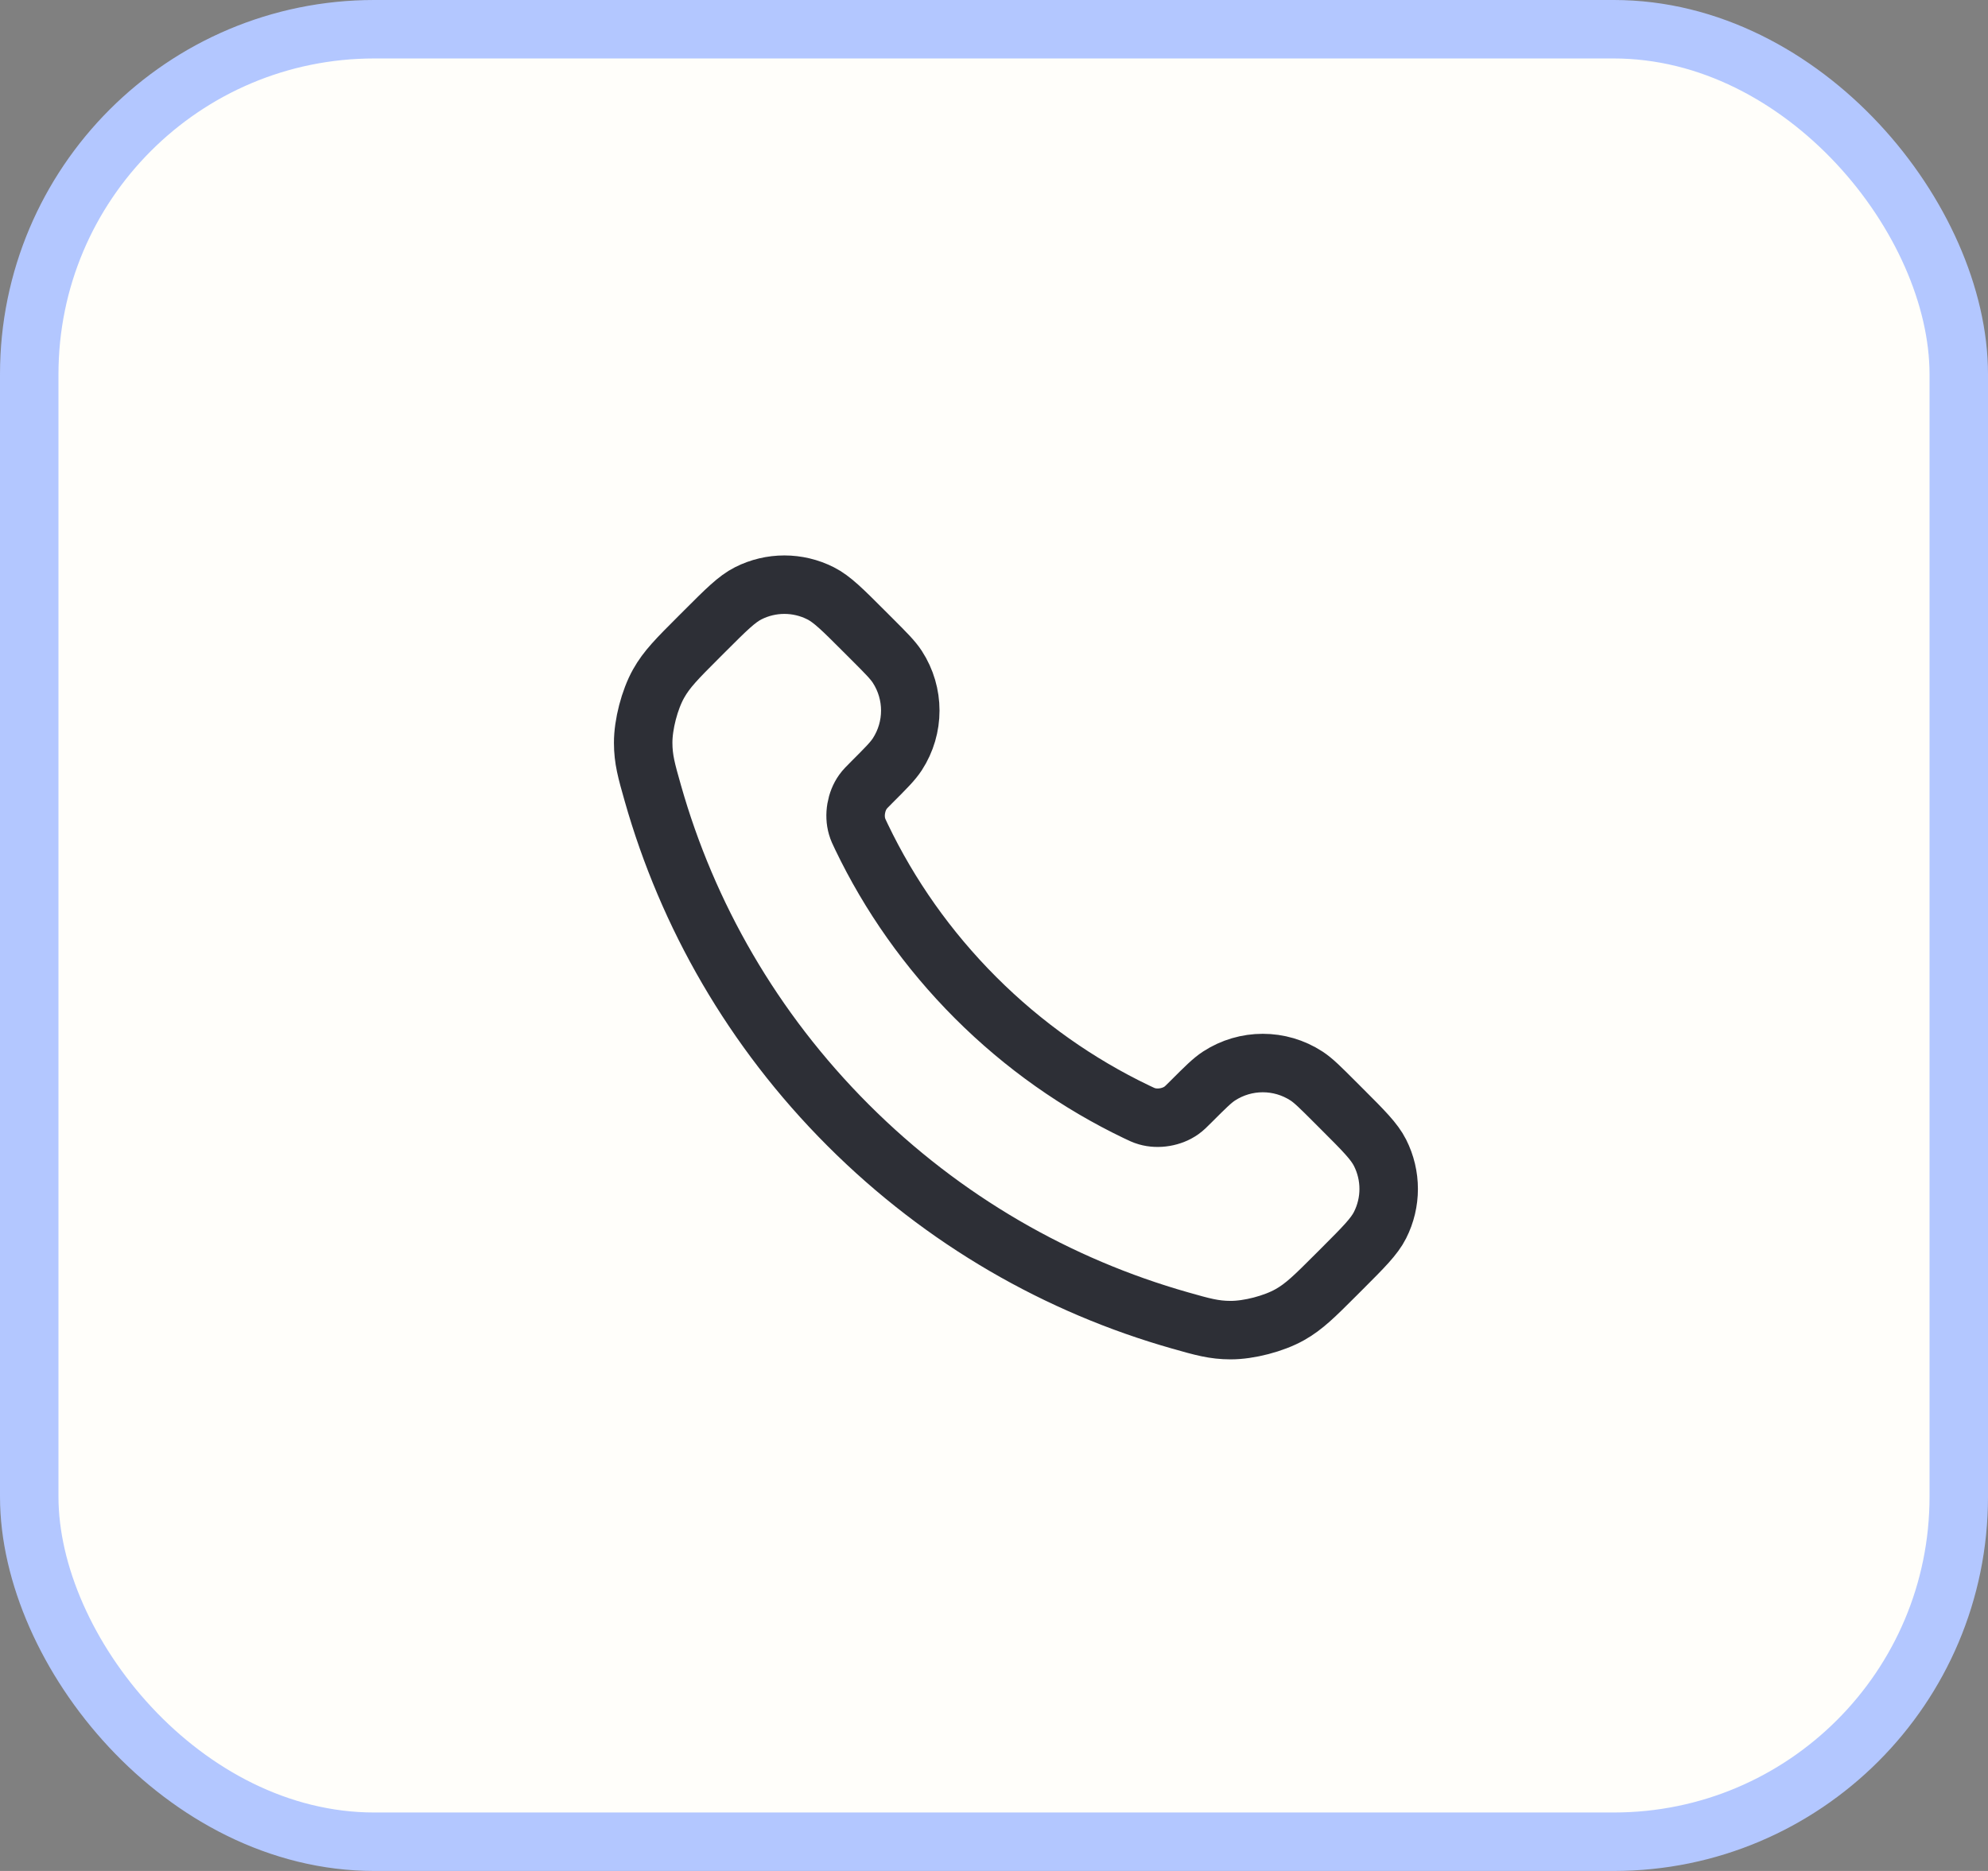
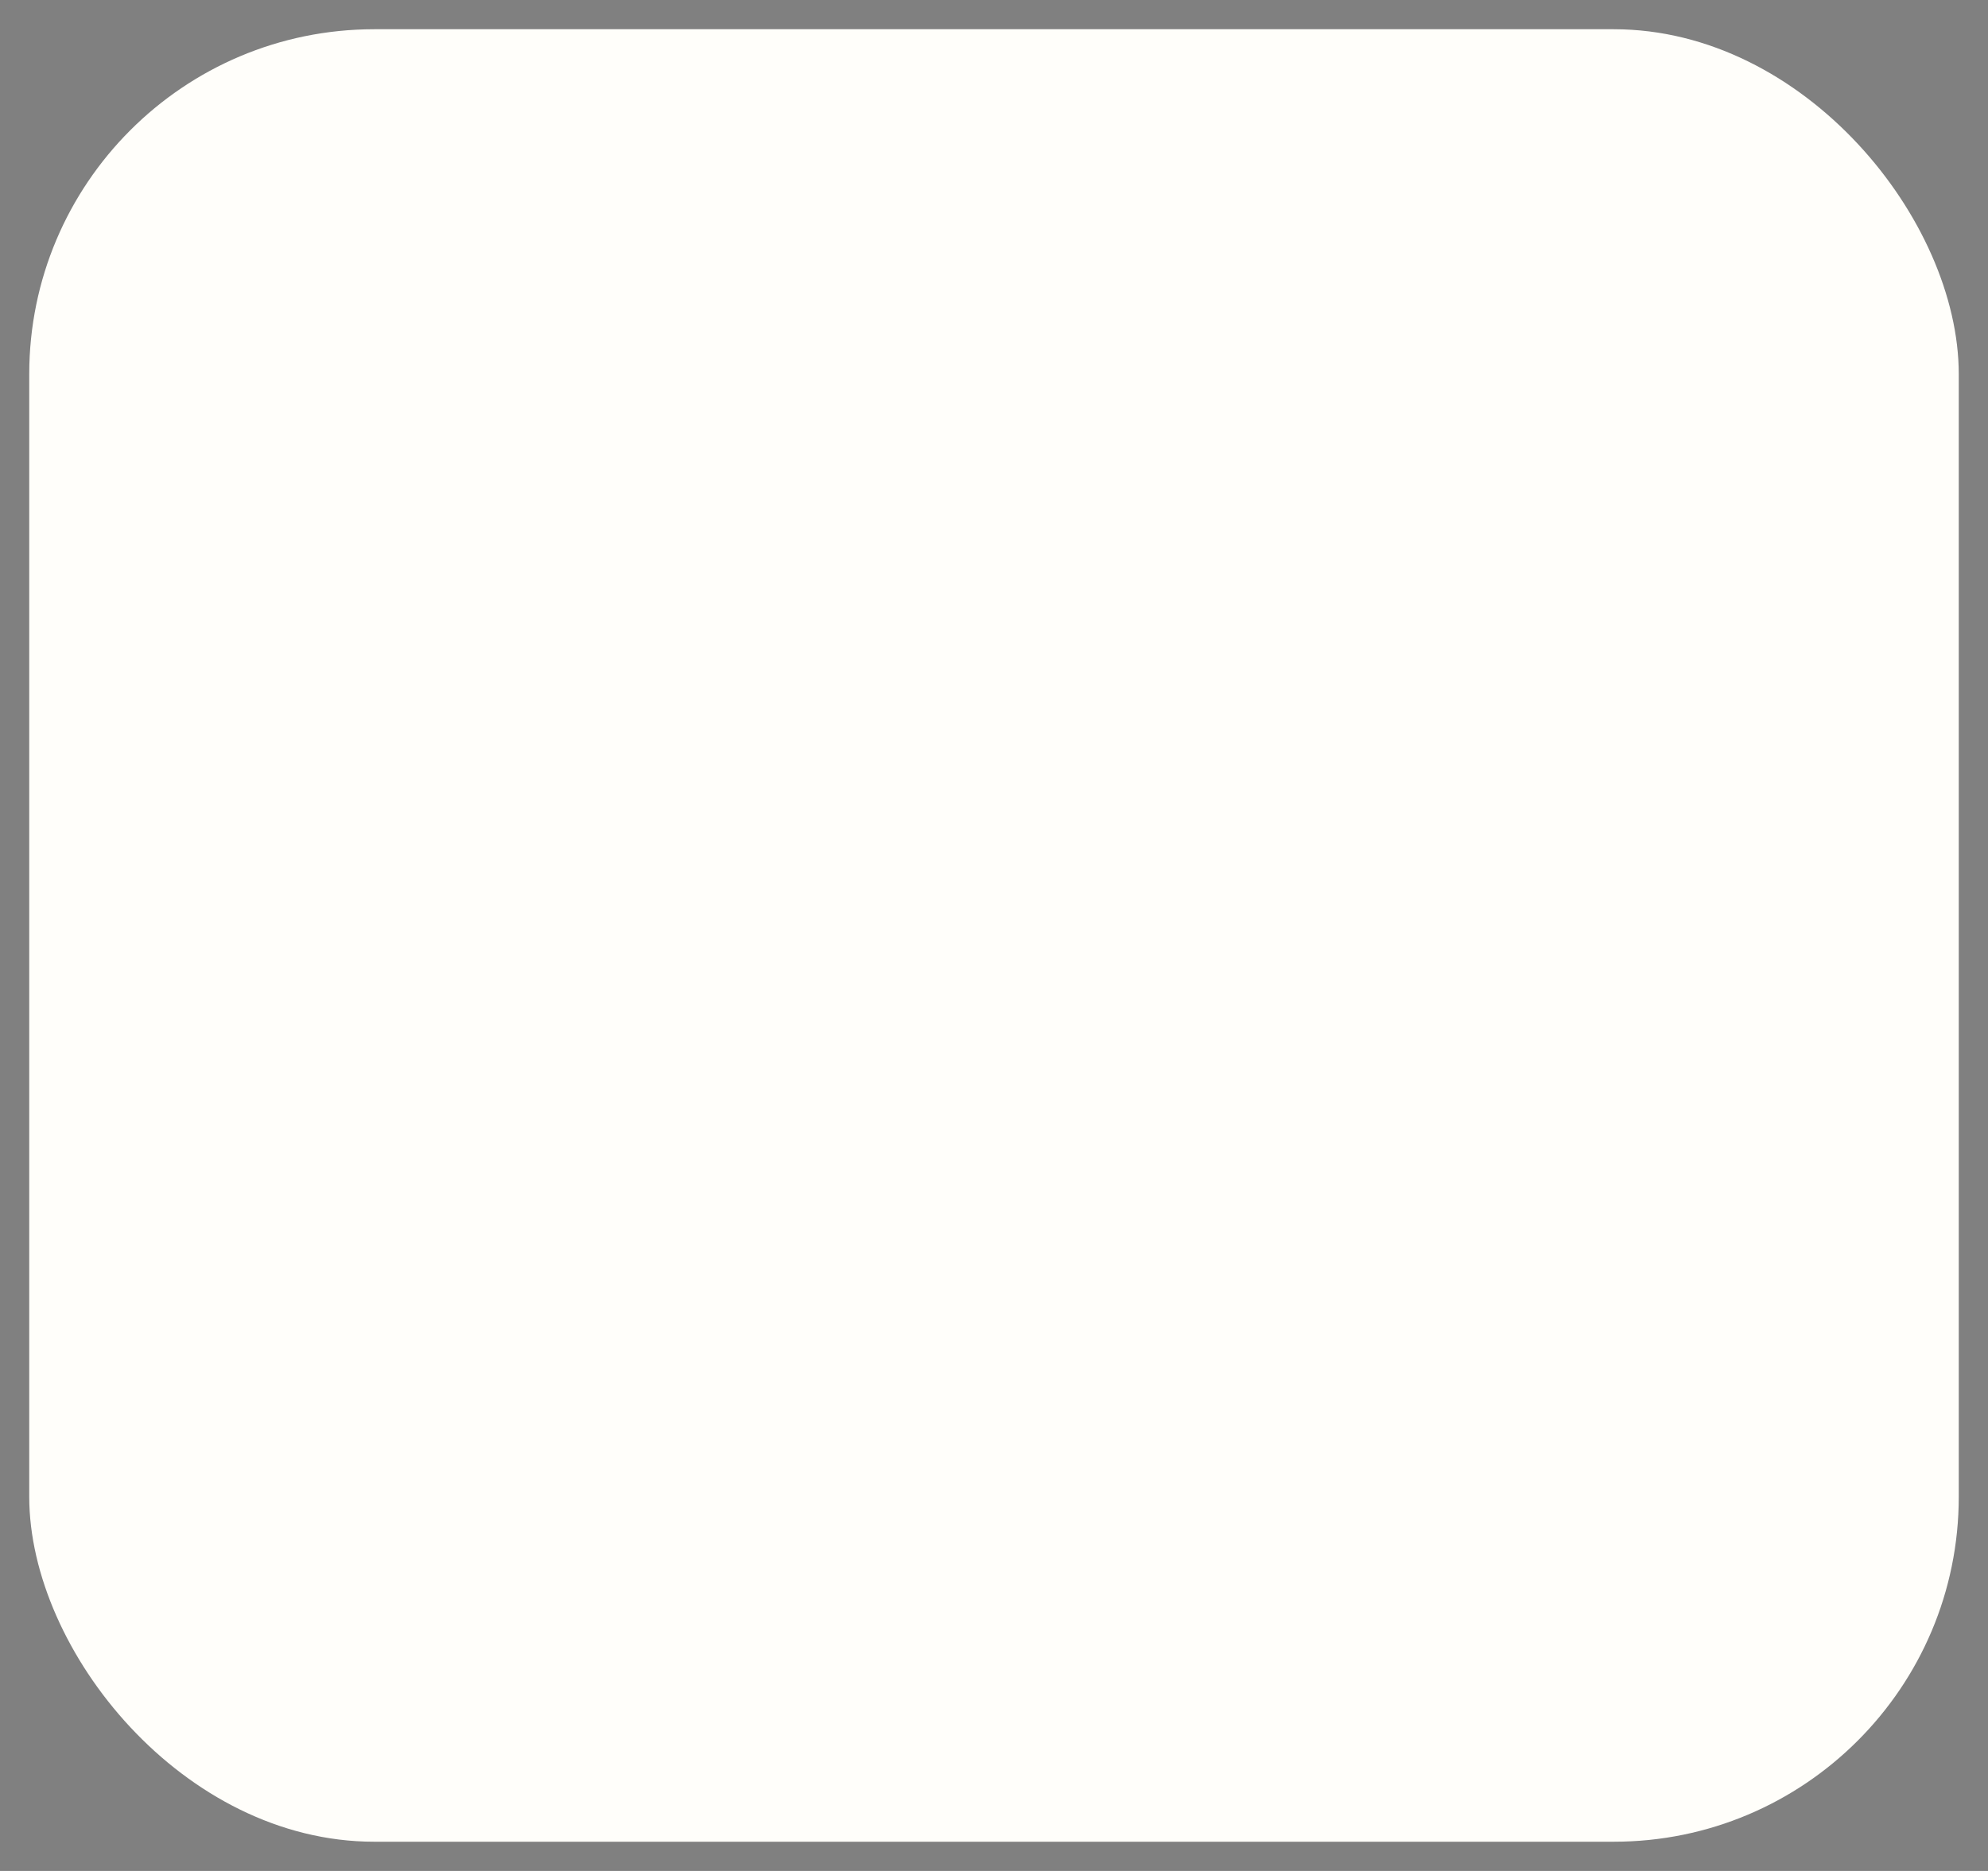
<svg xmlns="http://www.w3.org/2000/svg" width="85" height="80" viewBox="0 0 85 80" fill="none">
  <rect x="0" y="0" width="85" height="80" fill="#808080" stroke="none" />
  <rect x="1.25" y="1.25" width="82.5" height="77.5" rx="14.75" fill="#FFFEFA" />
-   <rect x="1.25" y="1.25" width="82.5" height="77.5" rx="14.75" stroke="#B3C7FF" stroke-width="2.5" />
-   <path d="M36.838 35.791C38.03 38.274 39.656 40.602 41.714 42.661C43.773 44.719 46.101 46.345 48.584 47.537C48.798 47.64 48.904 47.691 49.04 47.73C49.52 47.87 50.11 47.77 50.517 47.478C50.631 47.397 50.729 47.299 50.925 47.103C51.524 46.504 51.823 46.204 52.124 46.008C53.26 45.27 54.724 45.27 55.86 46.008C56.161 46.204 56.46 46.504 57.059 47.103L57.393 47.437C58.304 48.347 58.759 48.802 59.006 49.291C59.498 50.264 59.498 51.412 59.006 52.384C58.759 52.873 58.304 53.328 57.393 54.239L57.123 54.509C56.216 55.416 55.762 55.87 55.145 56.216C54.461 56.601 53.398 56.877 52.613 56.875C51.905 56.873 51.422 56.736 50.455 56.461C45.258 54.986 40.354 52.203 36.263 48.112C32.172 44.021 29.389 39.117 27.914 33.92C27.639 32.953 27.502 32.47 27.5 31.762C27.498 30.977 27.774 29.914 28.159 29.23C28.505 28.613 28.959 28.159 29.866 27.252L30.136 26.982C31.047 26.071 31.502 25.616 31.991 25.369C32.963 24.877 34.111 24.877 35.084 25.369C35.573 25.616 36.028 26.071 36.938 26.982L37.272 27.316C37.871 27.915 38.171 28.214 38.367 28.515C39.105 29.651 39.105 31.115 38.367 32.251C38.171 32.552 37.871 32.851 37.272 33.45C37.076 33.646 36.978 33.744 36.897 33.858C36.605 34.265 36.505 34.855 36.645 35.335C36.684 35.471 36.735 35.577 36.838 35.791Z" stroke="#2D2F36" stroke-width="2.5" stroke-linecap="round" stroke-linejoin="round" />
</svg>